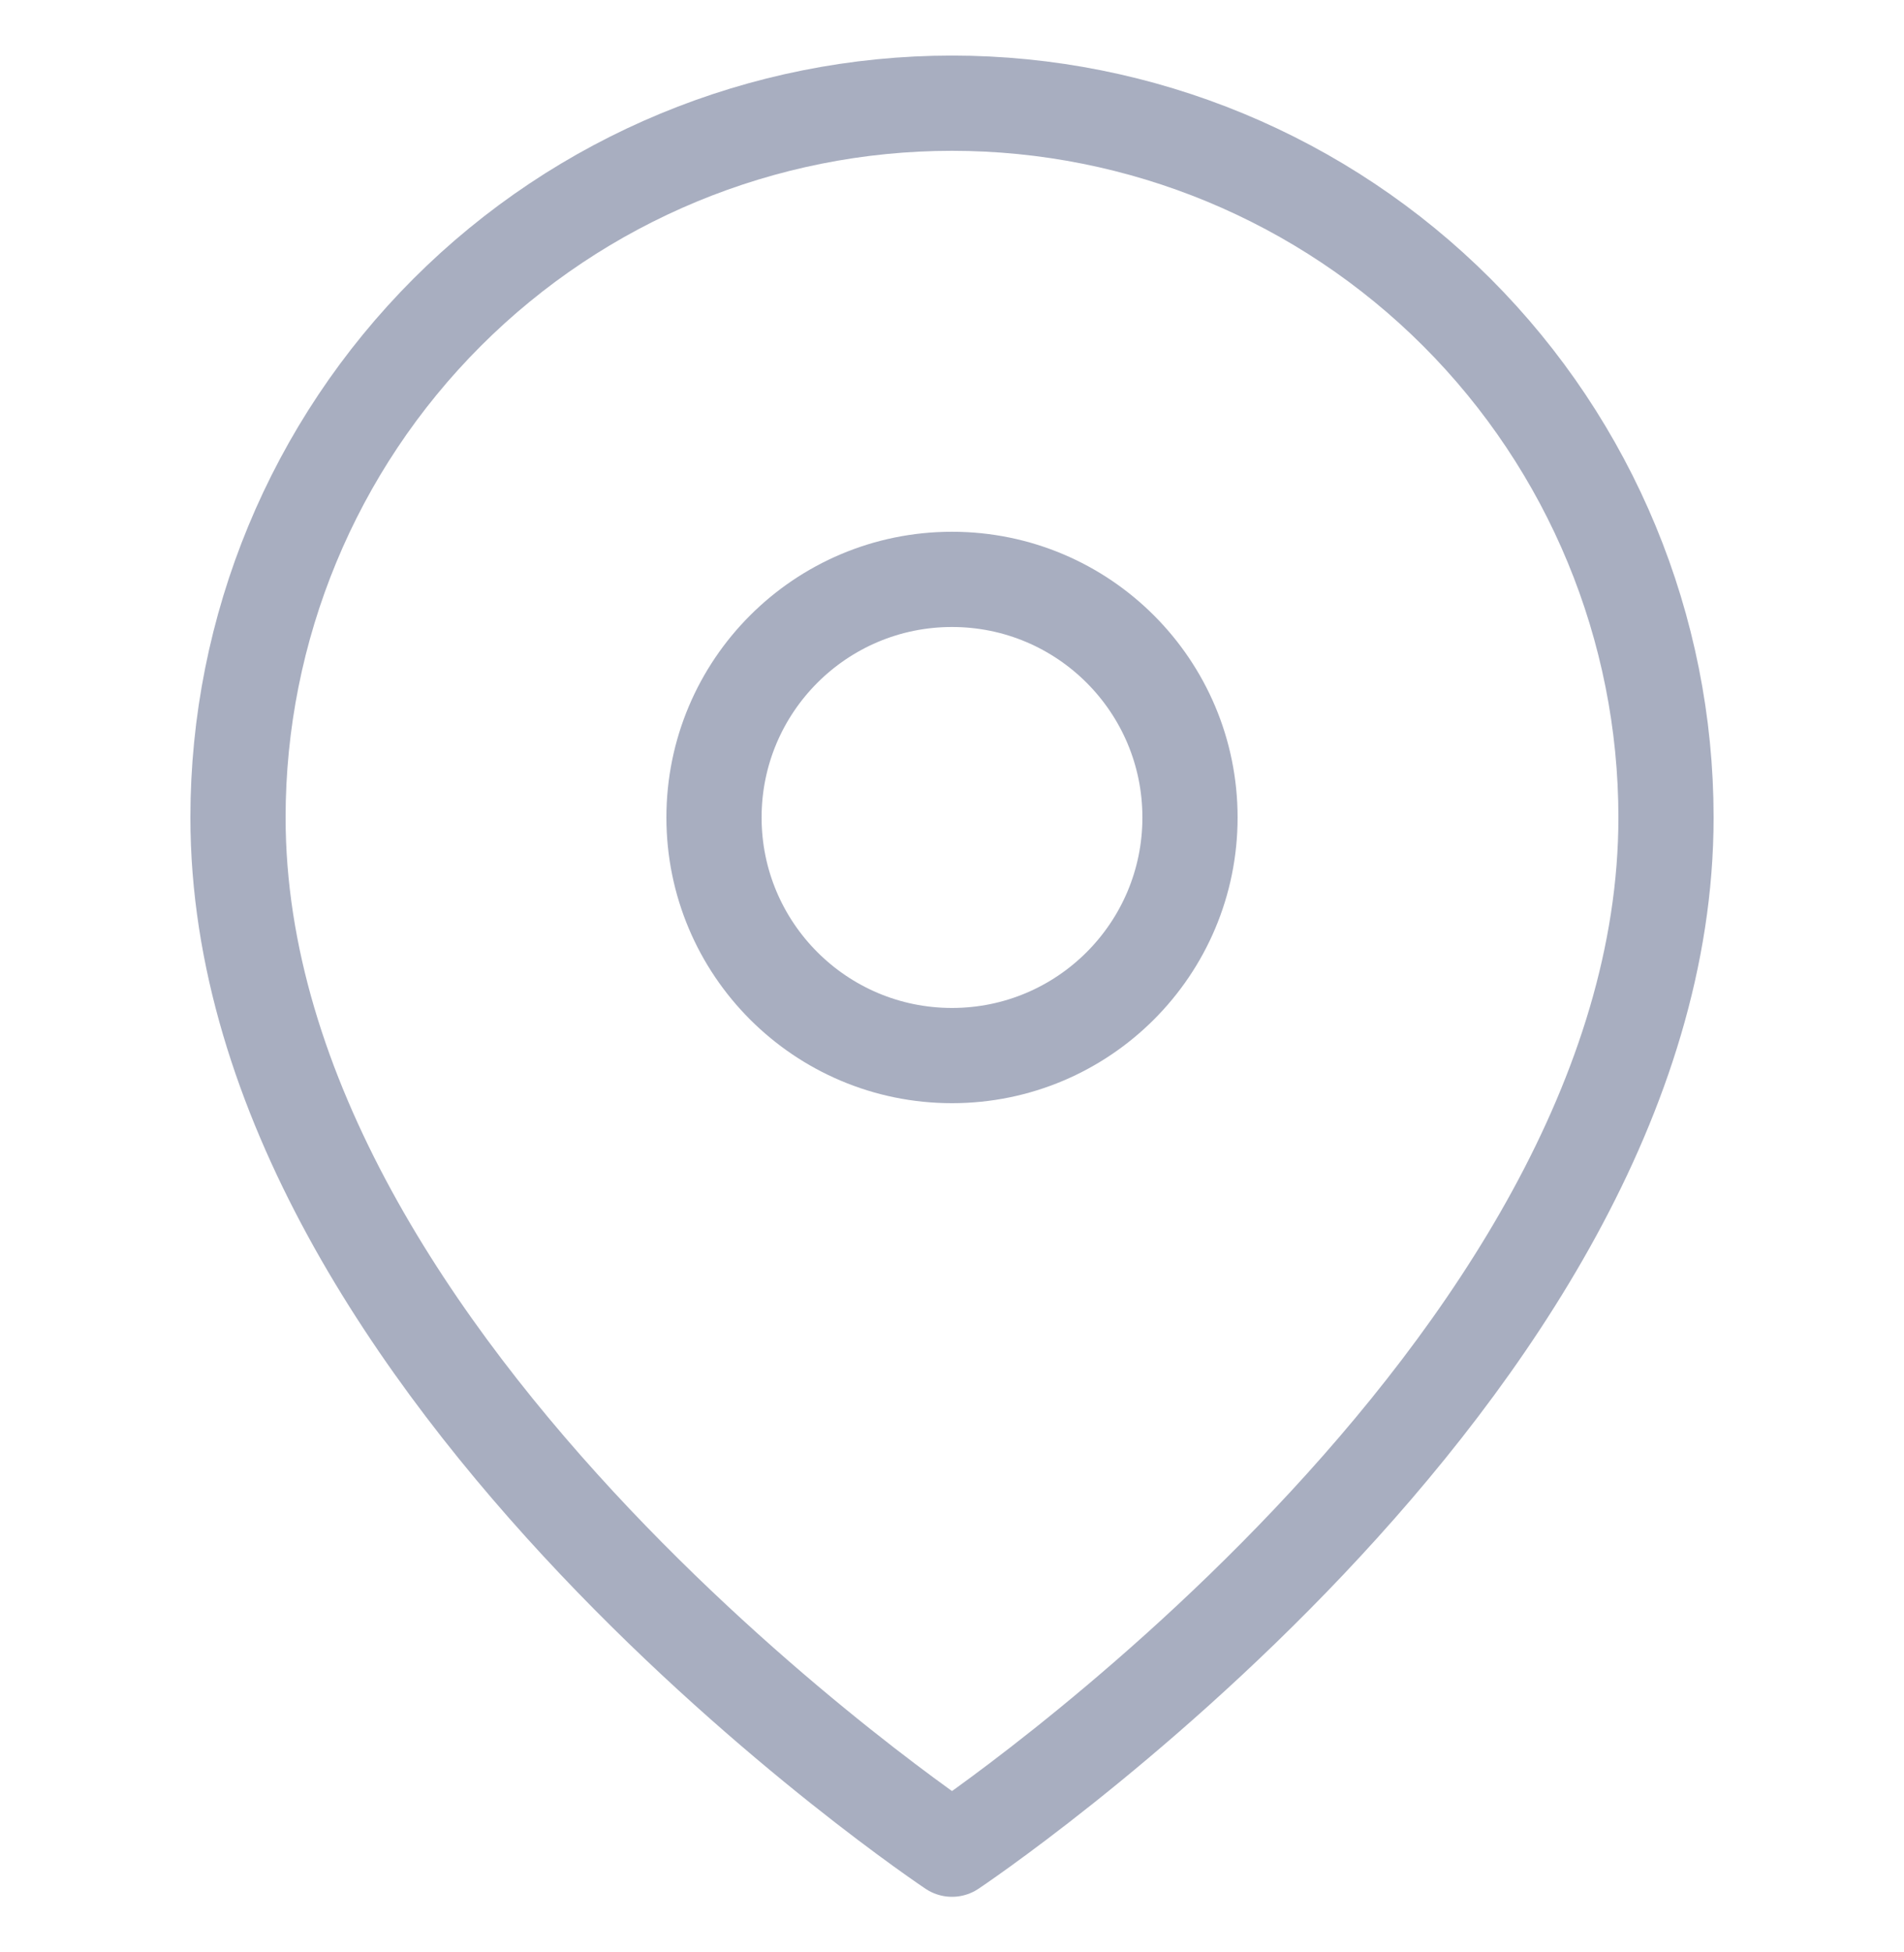
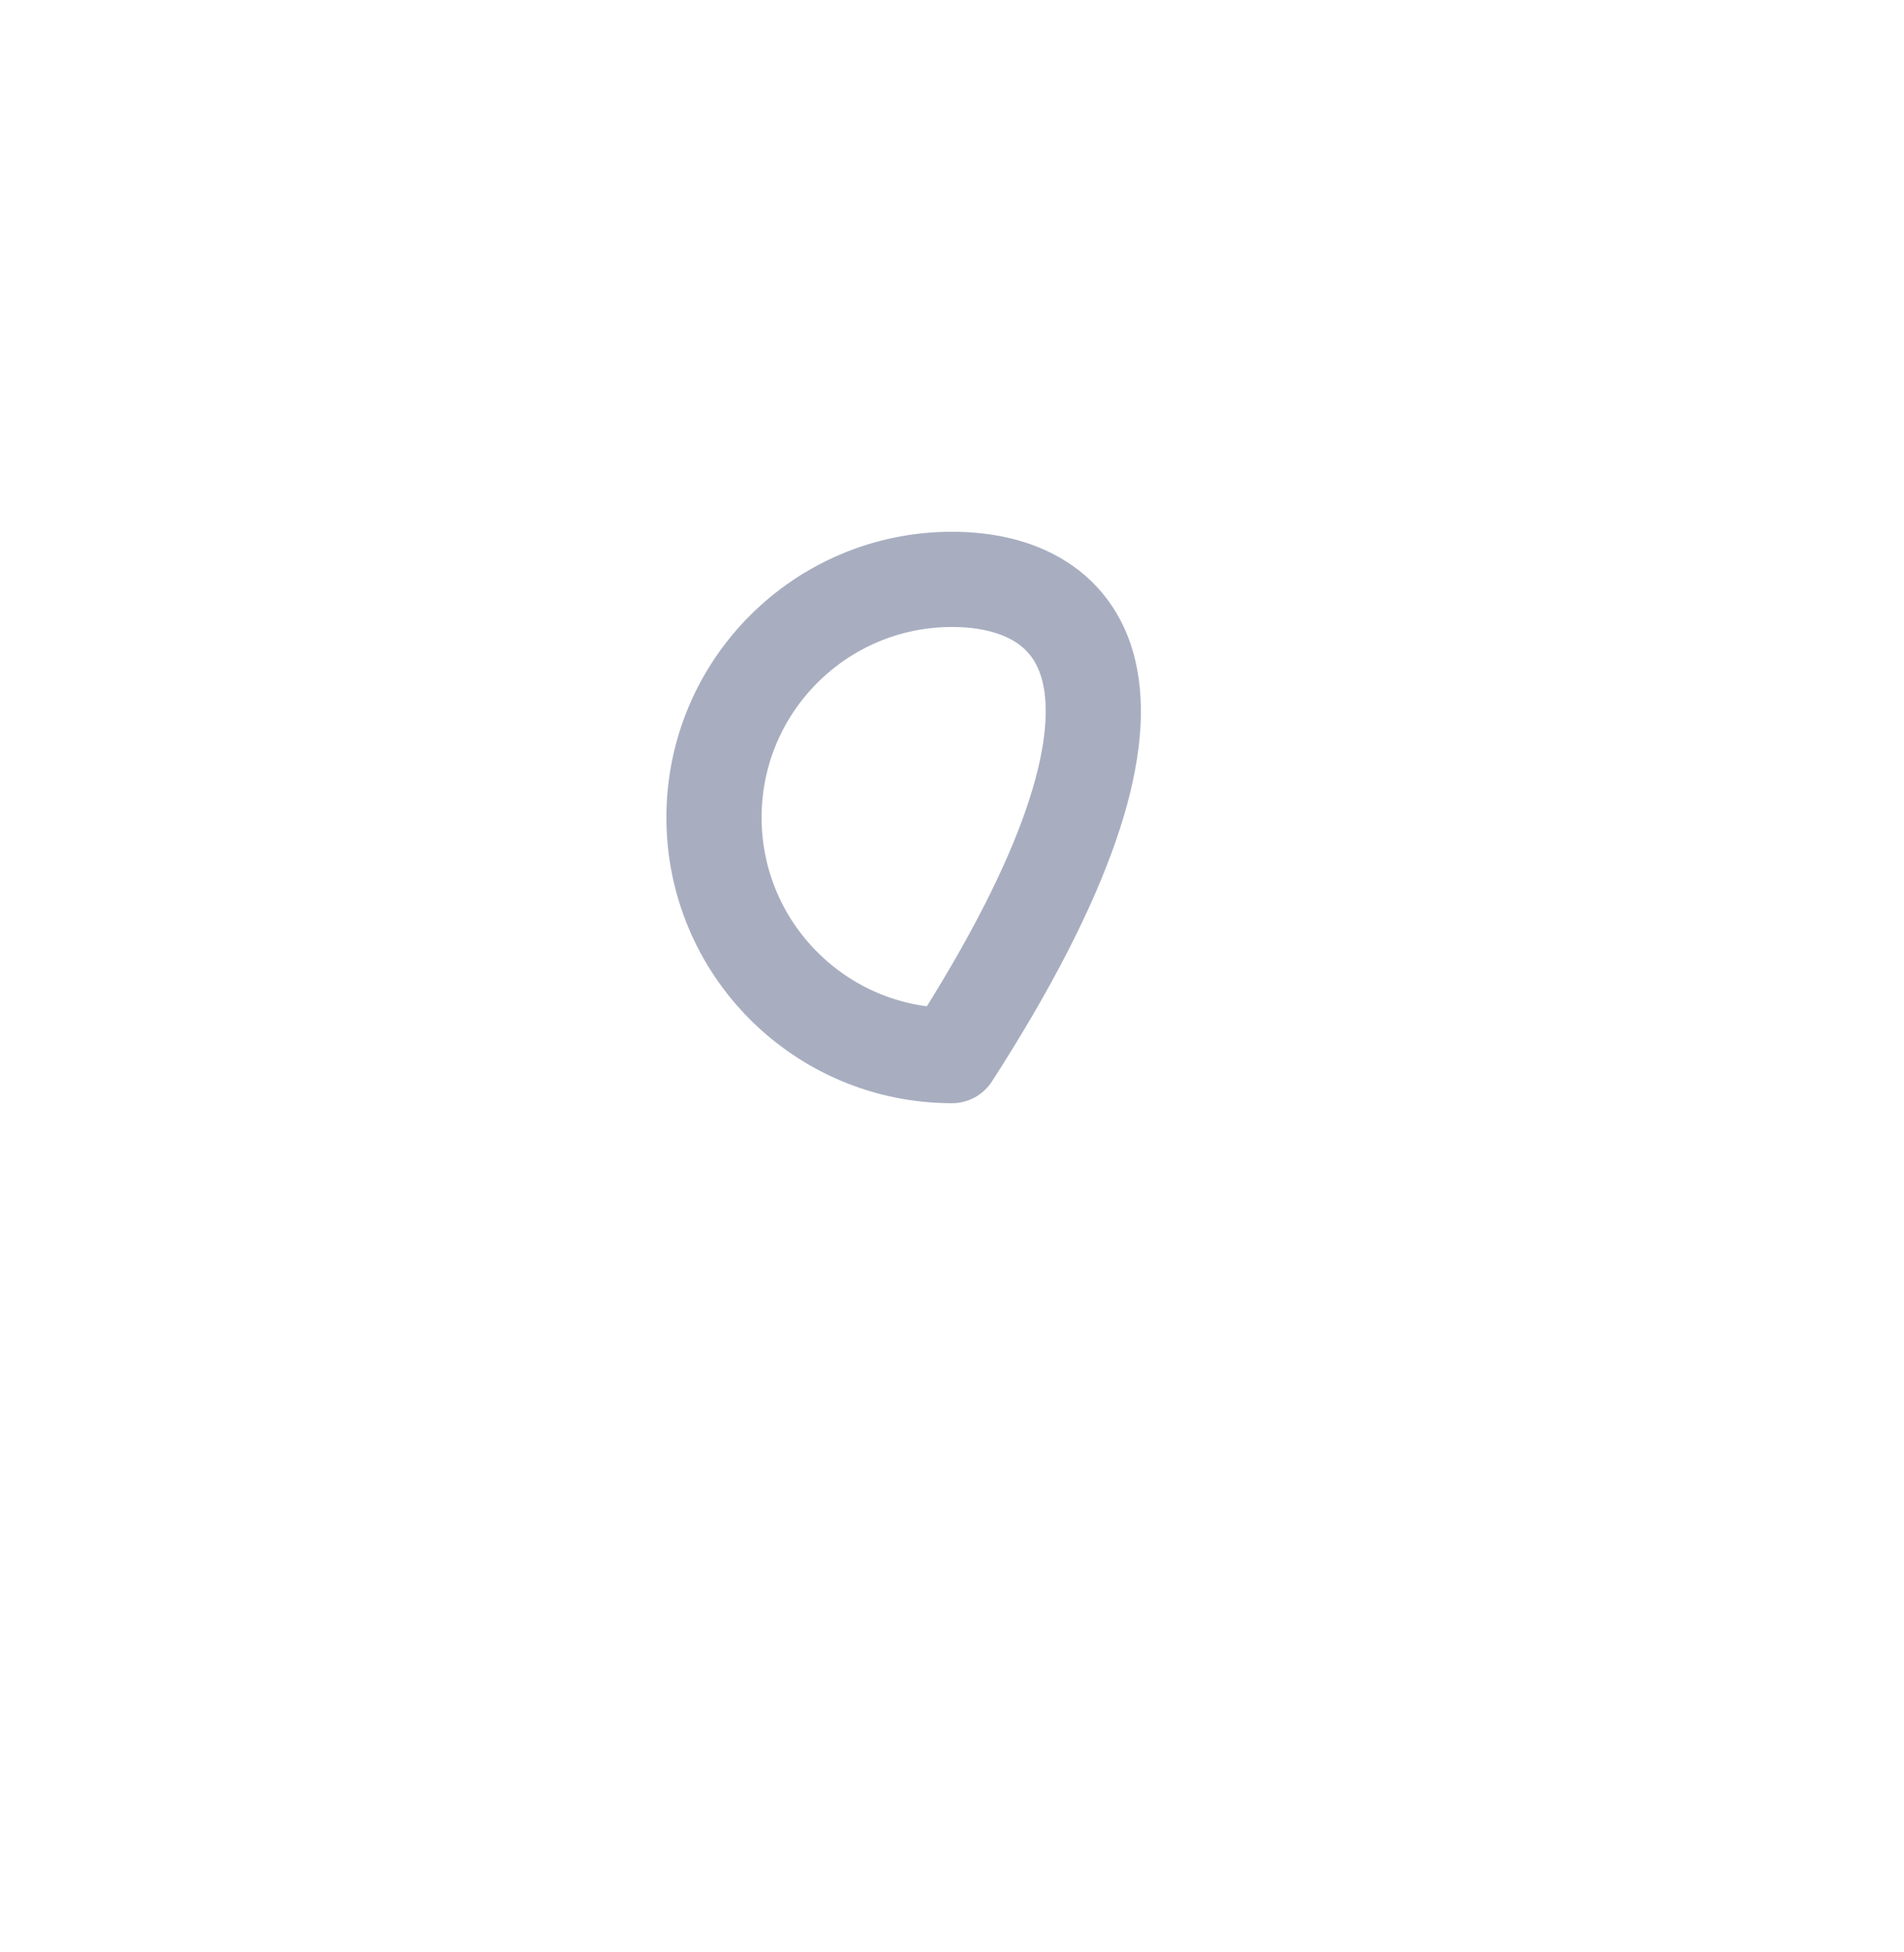
<svg xmlns="http://www.w3.org/2000/svg" width="40" height="41" viewBox="0 0 40 41" fill="none">
-   <path d="M35 17.167C35 28.833 20 38.833 20 38.833C20 38.833 5 28.833 5 17.167C5 13.188 6.58 9.373 9.393 6.56C12.206 3.747 16.022 2.167 20 2.167C23.978 2.167 27.794 3.747 30.607 6.56C33.42 9.373 35 13.188 35 17.167Z" stroke="#A8AEC0" stroke-width="2" stroke-linecap="round" stroke-linejoin="round" />
-   <path d="M20 22.167C22.762 22.167 25 19.928 25 17.167C25 14.405 22.762 12.167 20 12.167C17.239 12.167 15 14.405 15 17.167C15 19.928 17.239 22.167 20 22.167Z" stroke="#A8AEC0" stroke-width="2" stroke-linecap="round" stroke-linejoin="round" />
+   <path d="M20 22.167C25 14.405 22.762 12.167 20 12.167C17.239 12.167 15 14.405 15 17.167C15 19.928 17.239 22.167 20 22.167Z" stroke="#A8AEC0" stroke-width="2" stroke-linecap="round" stroke-linejoin="round" />
</svg>